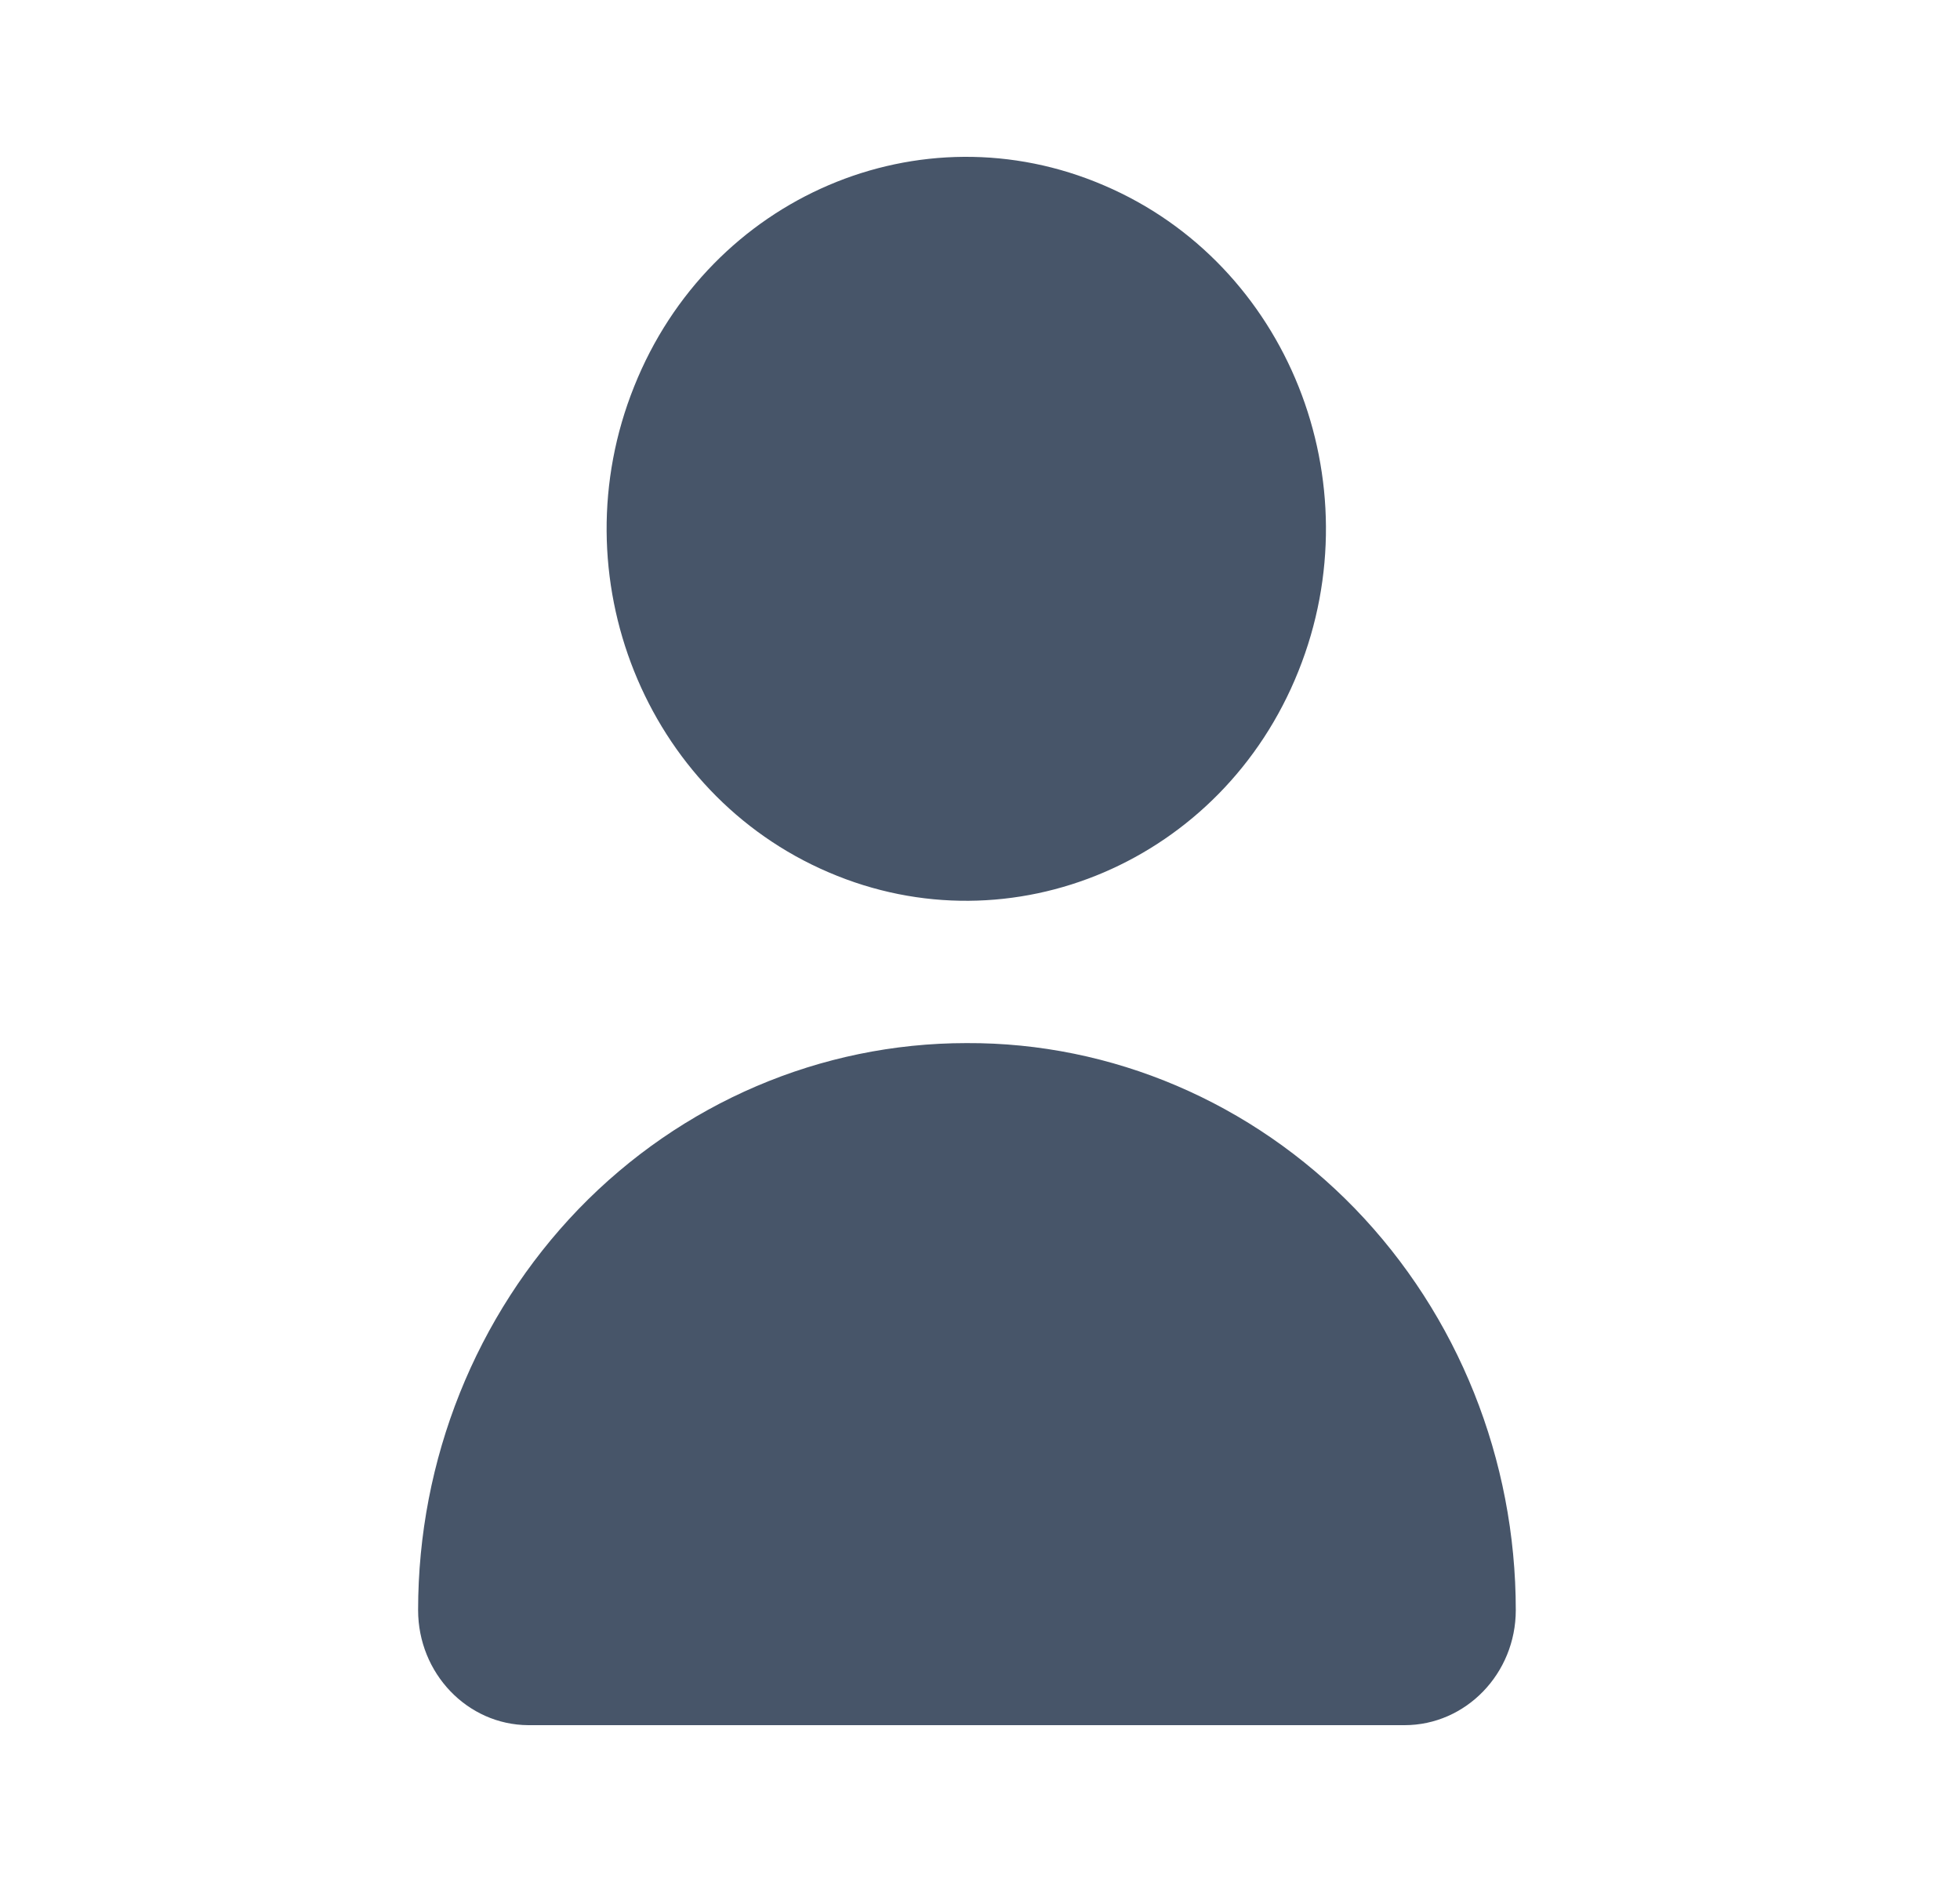
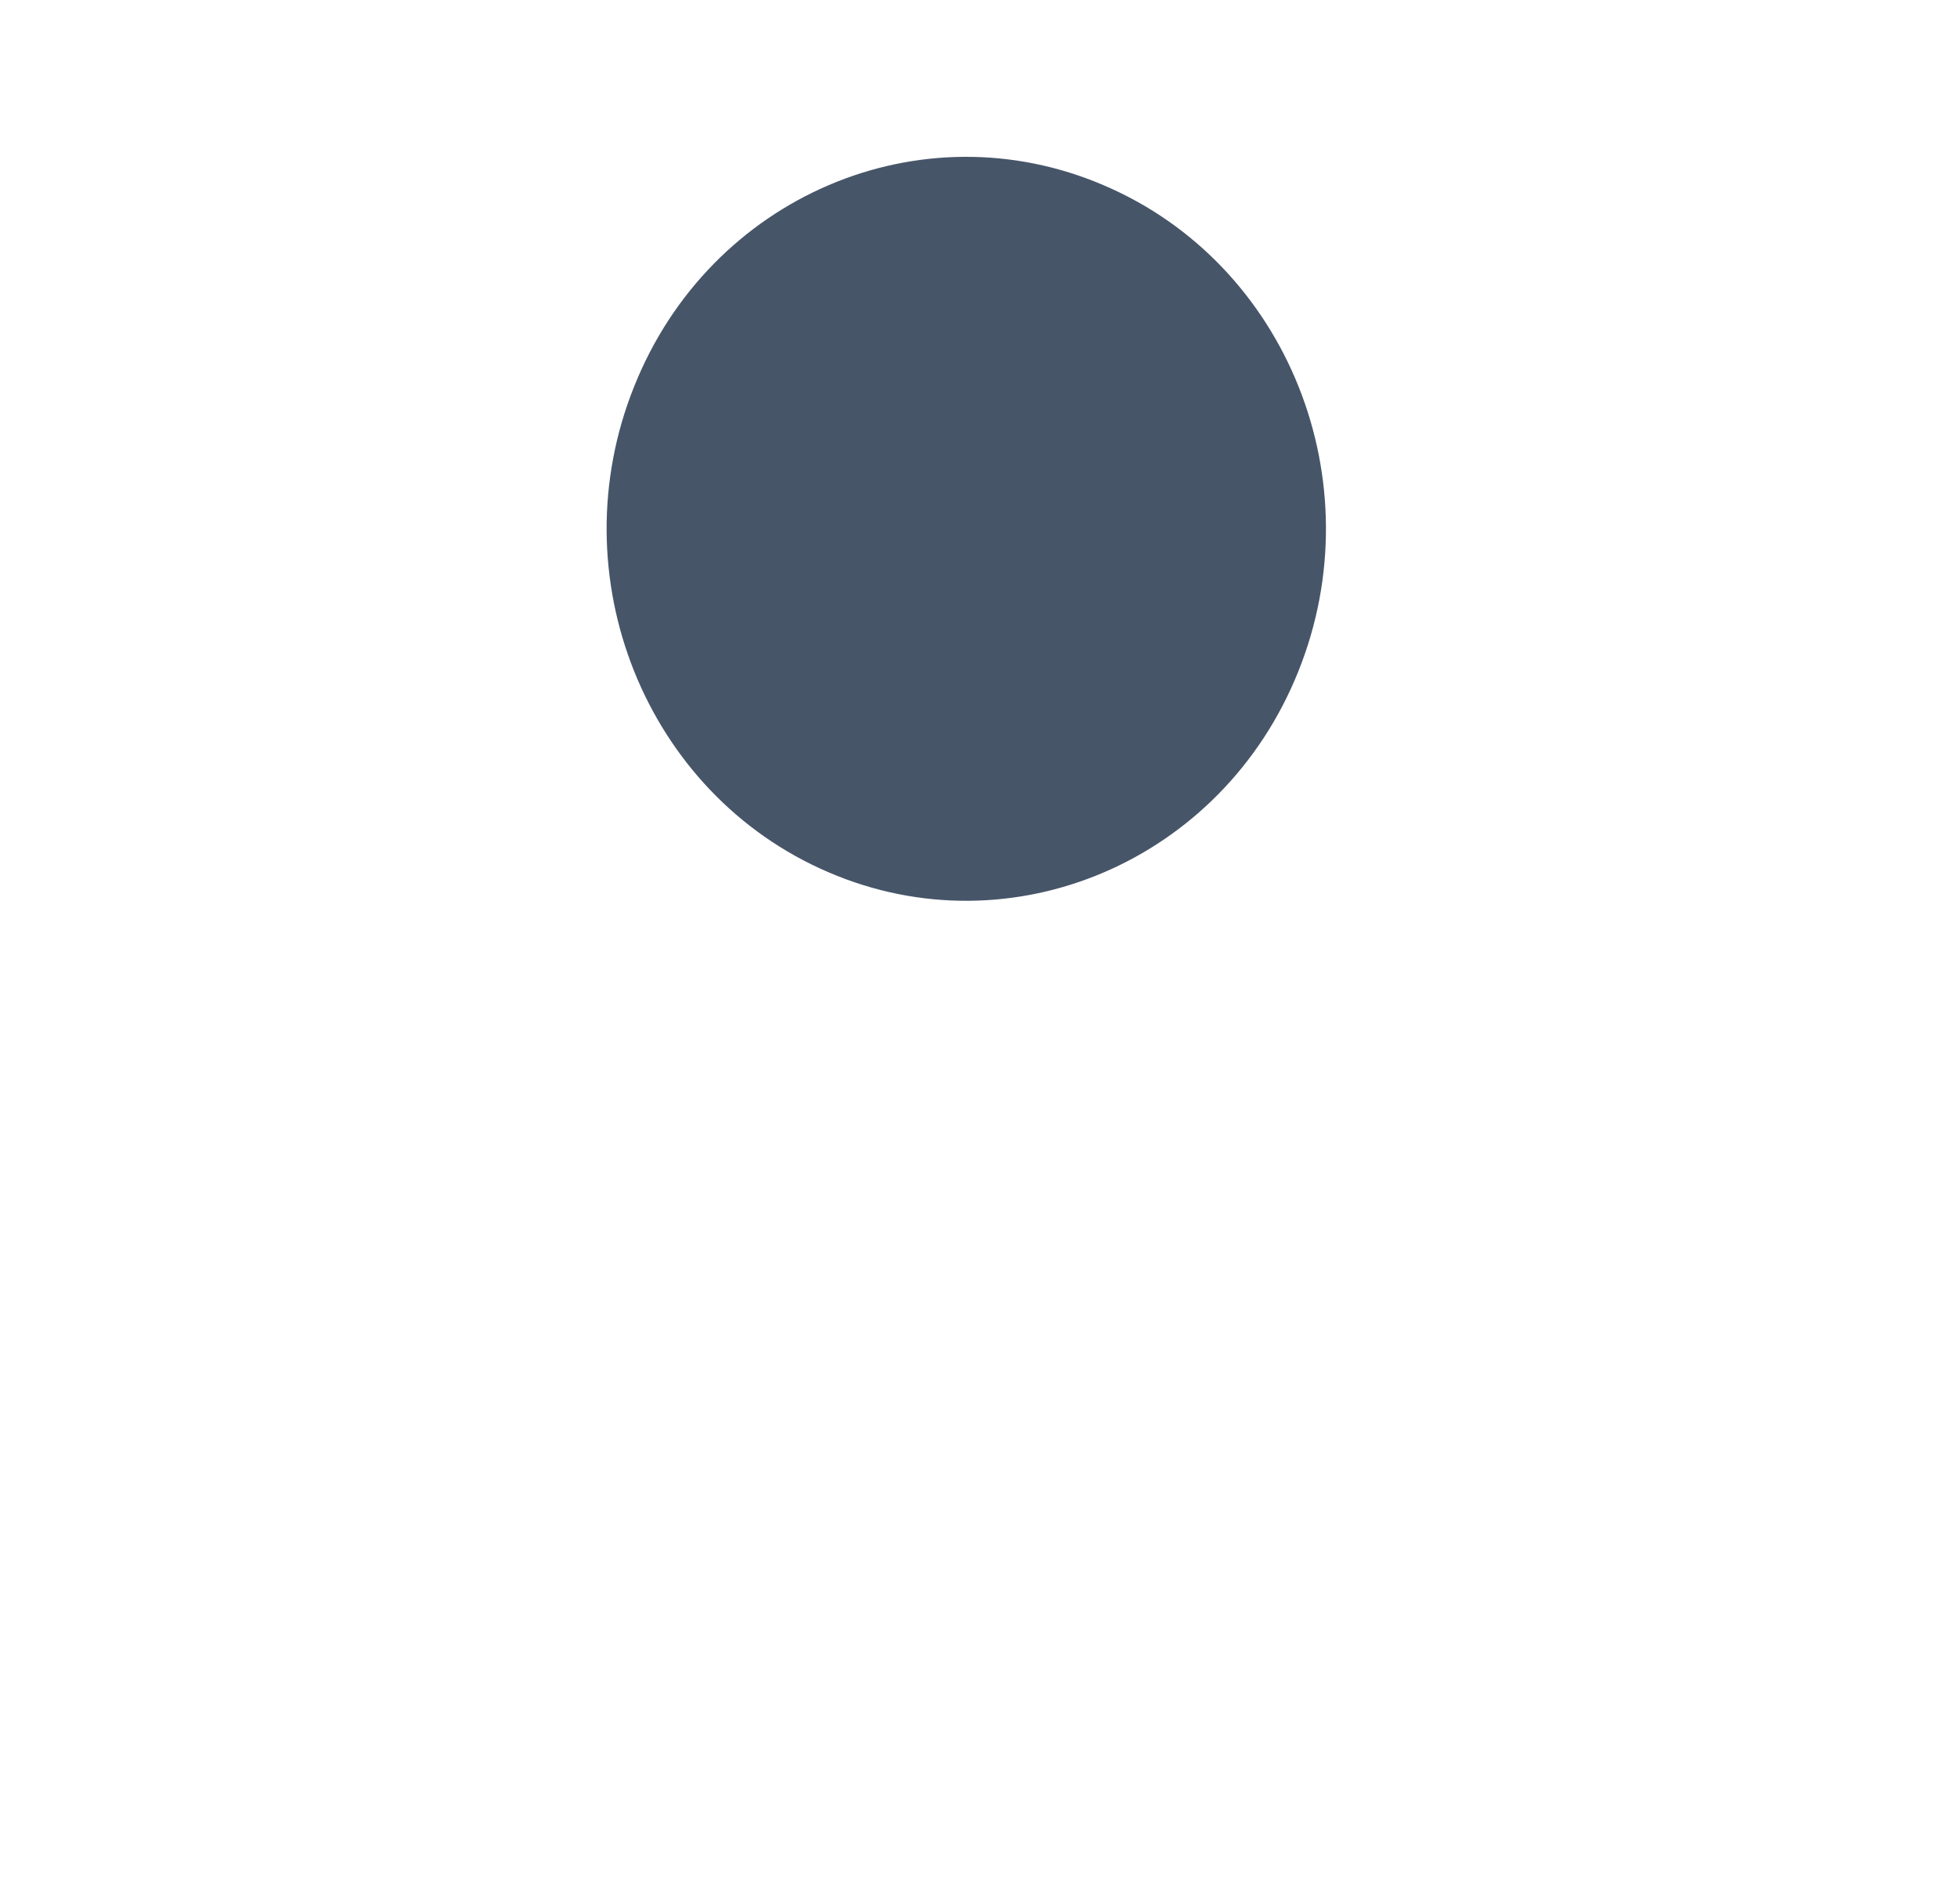
<svg xmlns="http://www.w3.org/2000/svg" width="25" height="24" viewBox="0 0 25 24" fill="none">
-   <path d="M12.327 13.302C10.47 13.302 8.691 14.062 7.38 15.418C6.069 16.778 5.333 18.613 5.333 20.533C5.333 21.338 5.961 21.996 6.739 22H17.915C18.697 22 19.334 21.342 19.334 20.533C19.334 18.613 18.599 16.773 17.283 15.413C15.968 14.057 14.184 13.293 12.327 13.302Z" fill="#475569" />
  <path d="M14.081 2.364C16.424 3.364 17.532 6.142 16.561 8.56C15.594 10.977 12.907 12.129 10.569 11.124C8.231 10.124 7.117 7.346 8.089 4.928C9.056 2.506 11.742 1.359 14.081 2.364Z" fill="#475569" />
</svg>